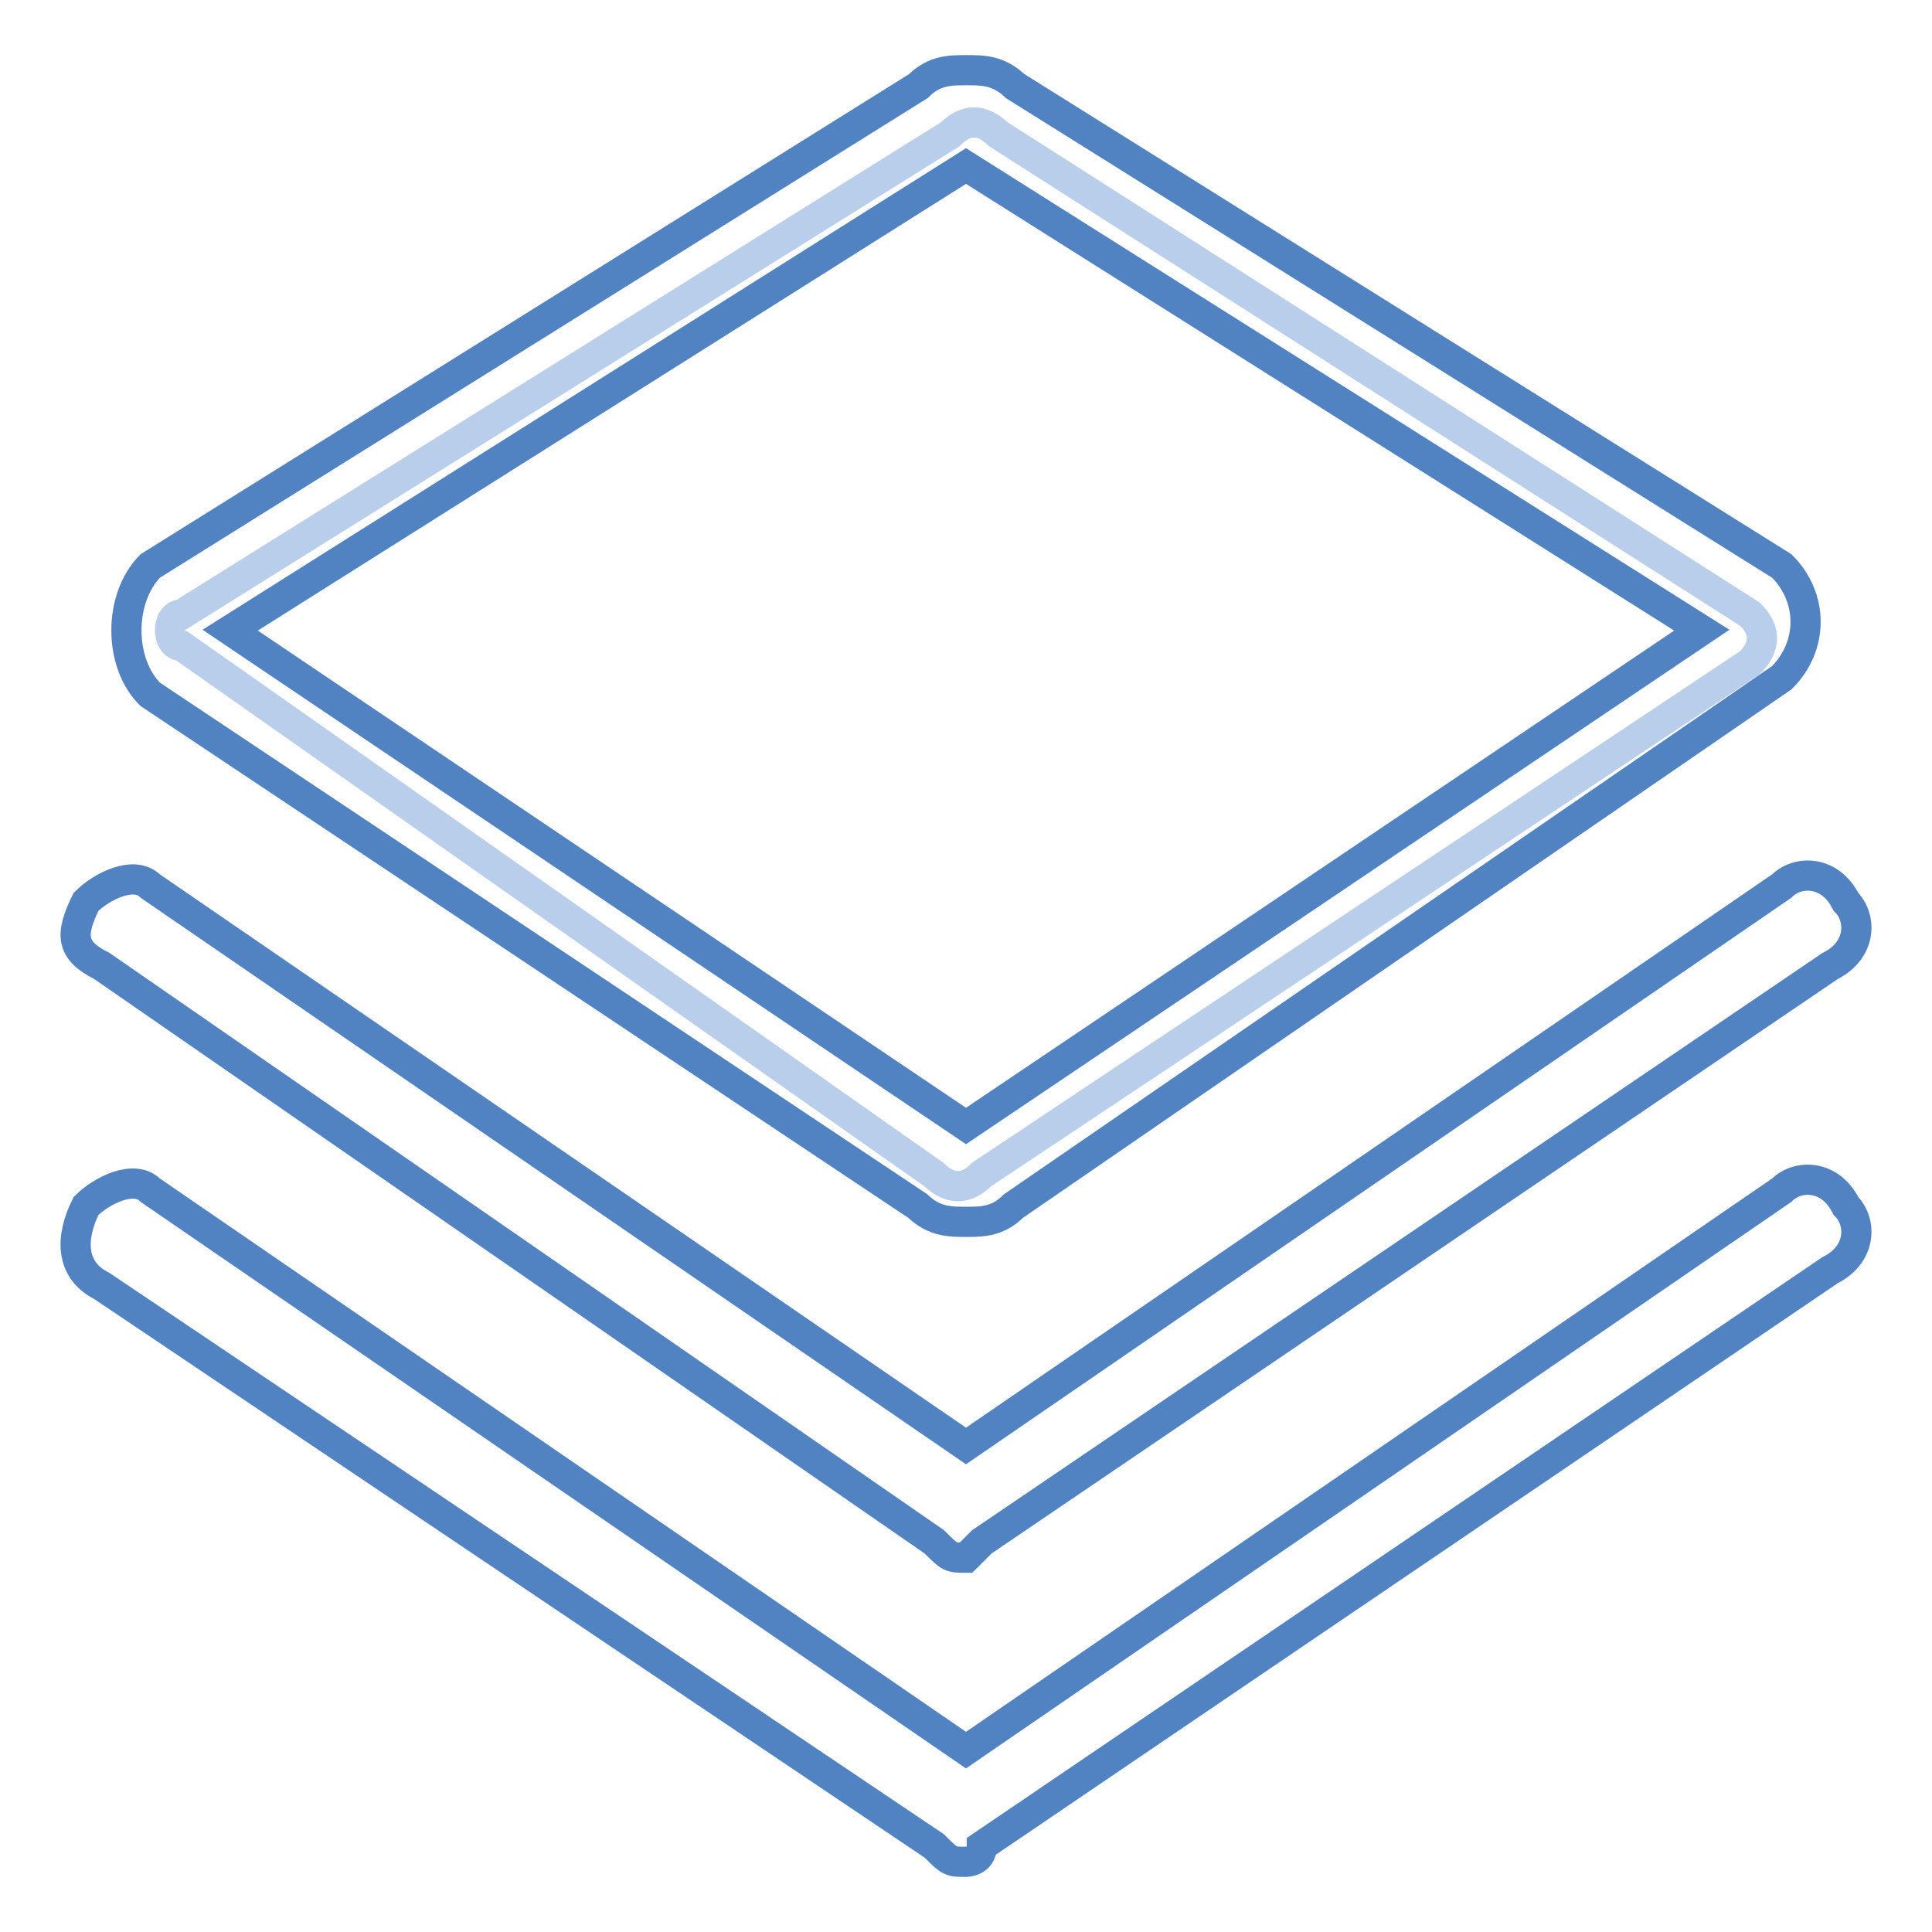
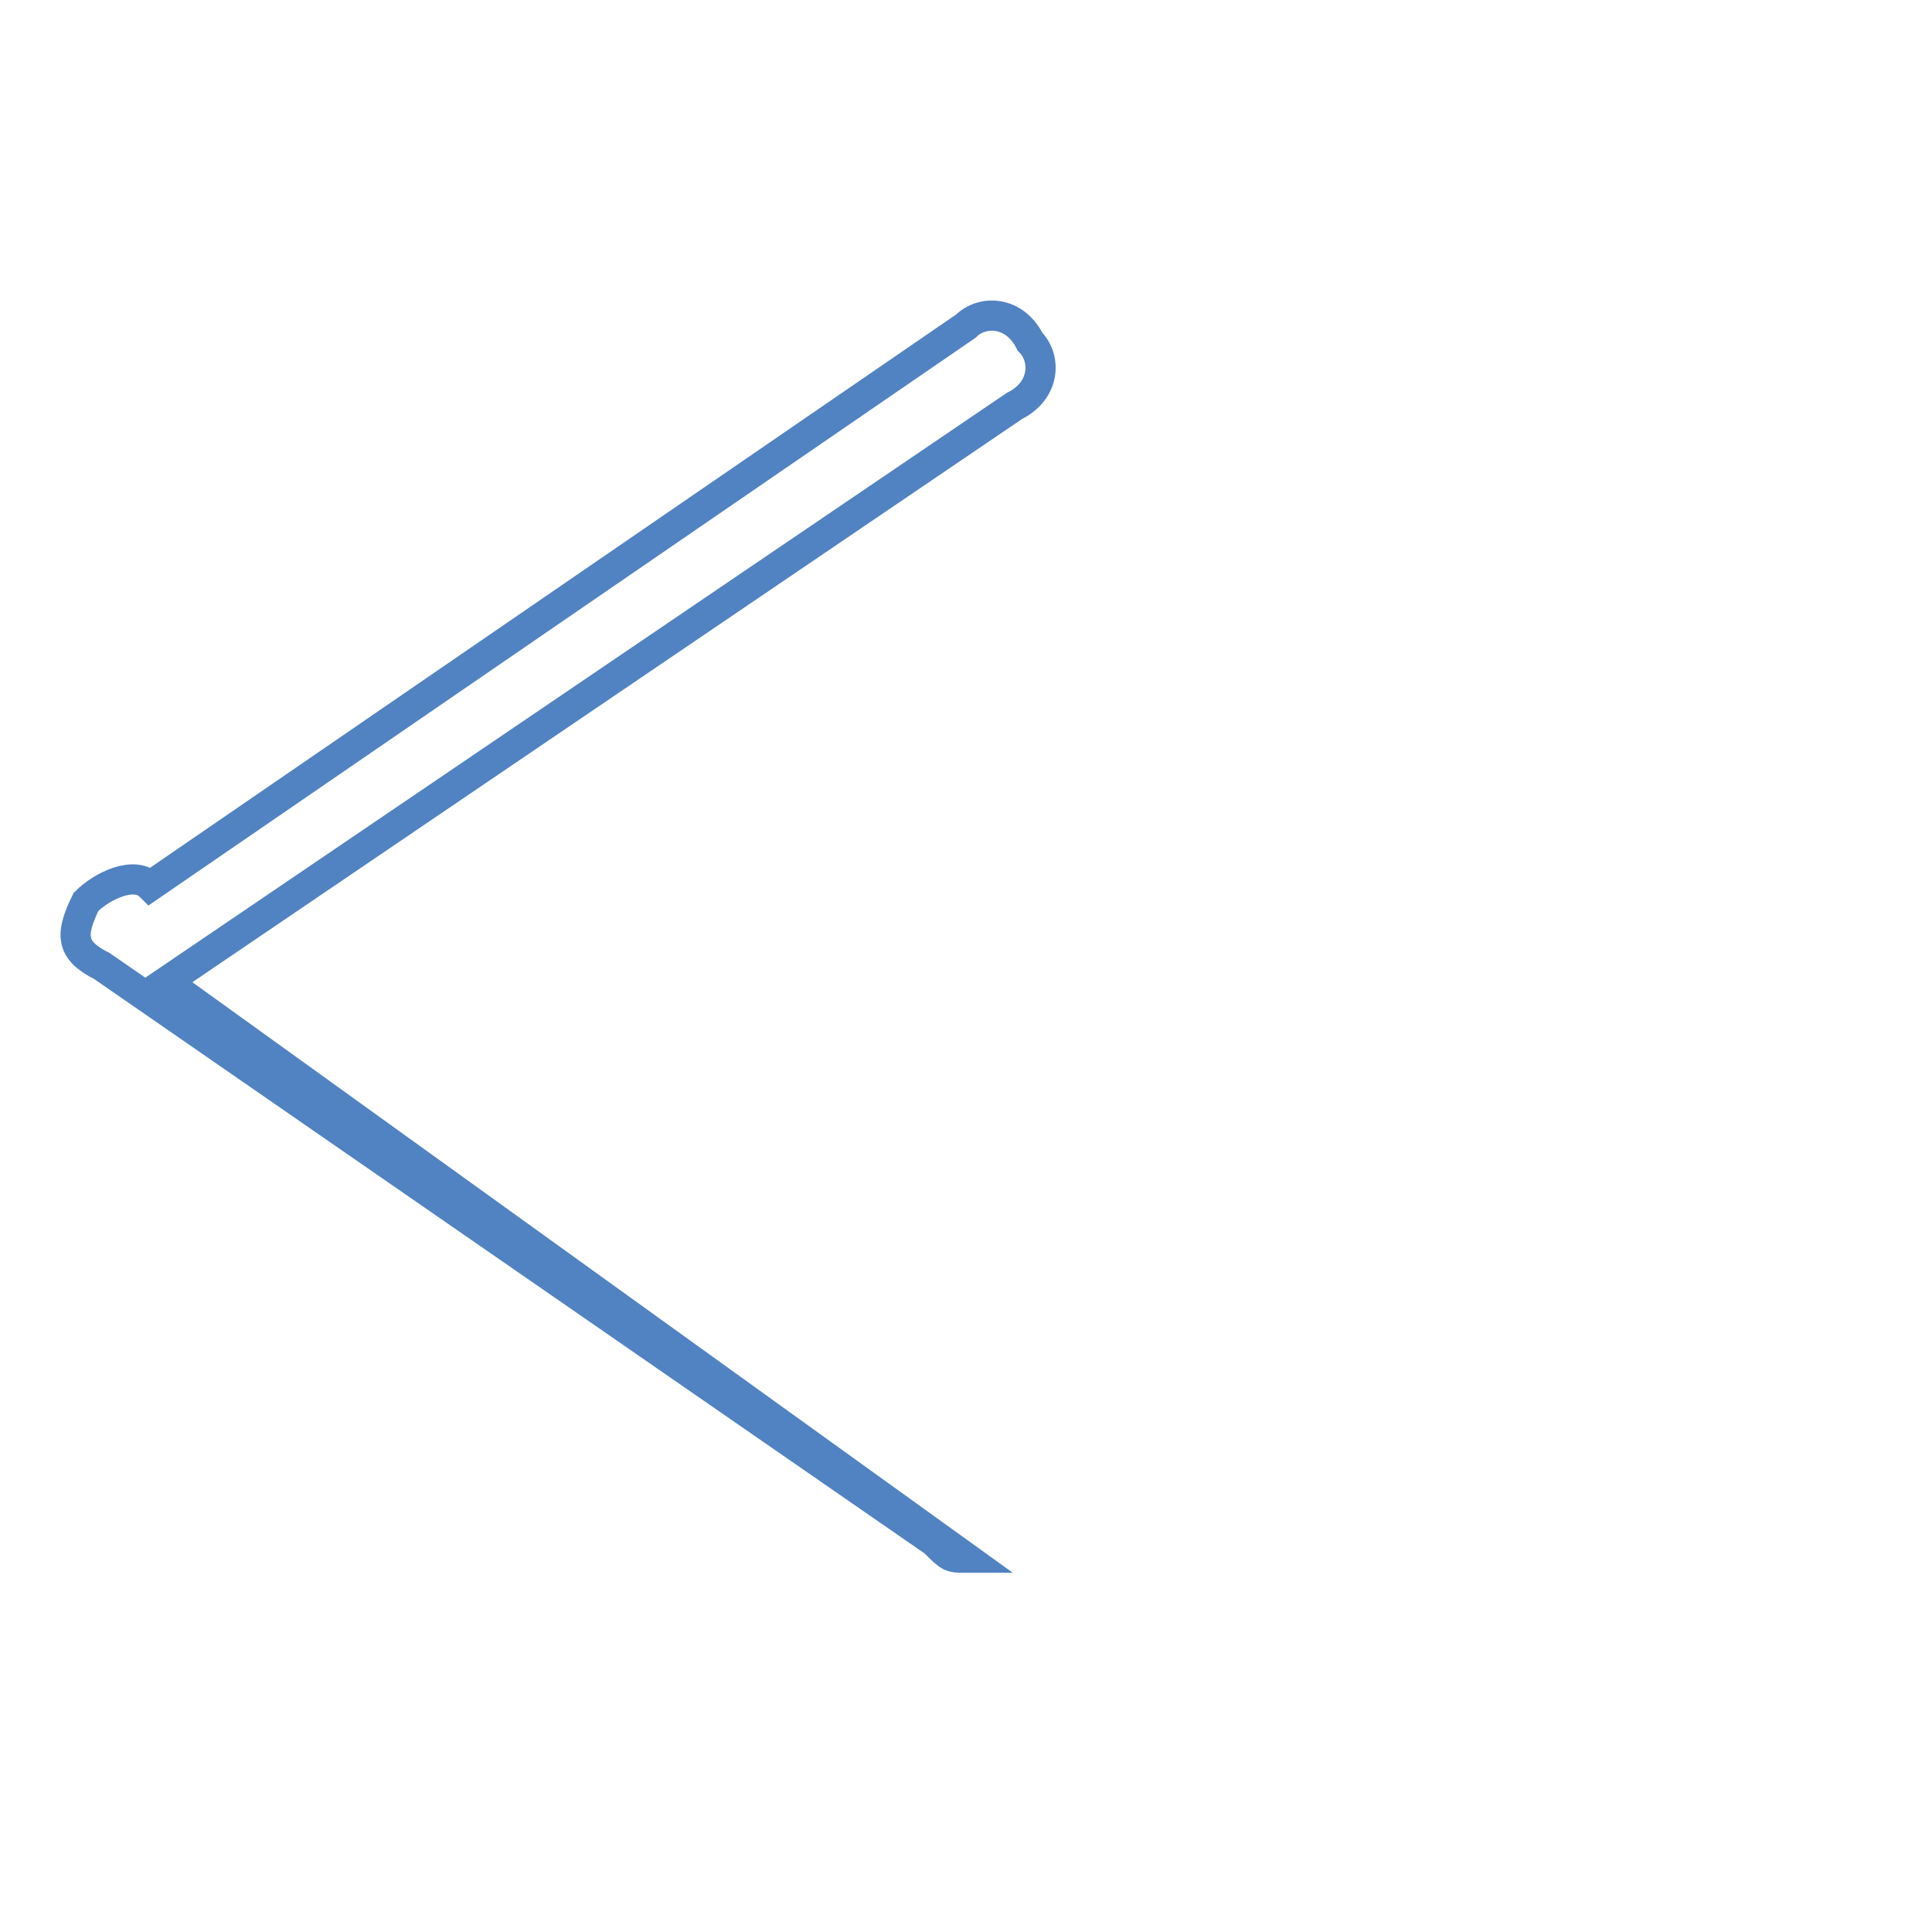
<svg xmlns="http://www.w3.org/2000/svg" version="1.1" x="0px" y="0px" viewBox="0 0 256 256" enable-background="new 0 0 256 256" xml:space="preserve">
  <g>
-     <path stroke-width="4" fill-opacity="0" stroke="#b9ceeb" d="M231.9,81.4c2.1,2.1,2.1,4.2,0,6.4l-101.8,67.8c-2.1,2.1-4.2,2.1-6.4,0l-99.6-70c-2.1,0-2.1-4.2,0-4.2 l101.8-63.6c2.1-2.1,4.2-2.1,6.4,0L231.9,81.4z" />
-     <path stroke-width="4" fill-opacity="0" stroke="#5183c3" d="M128,161.9c-2.1,0-4.2,0-6.4-2.1L19.9,92c-4.2-4.2-4.2-12.7,0-17l101.8-63.6c2.1-2.1,4.2-2.1,6.4-2.1 c2.1,0,4.2,0,6.4,2.1L236.1,75c4.2,4.2,4.2,10.6,0,14.8l-101.8,70C132.2,161.9,130.1,161.9,128,161.9z M30.5,83.5l97.5,65.7 l97.5-65.7L128,22L30.5,83.5z" />
-     <path stroke-width="4" fill-opacity="0" stroke="#5183c3" d="M128,206.4c-2.1,0-2.1,0-4.2-2.1L13.5,128c-4.2-2.1-4.2-4.2-2.1-8.5c2.1-2.1,6.4-4.2,8.5-2.1L128,191.6 l108.1-74.2c2.1-2.1,6.4-2.1,8.5,2.1c2.1,2.1,2.1,6.4-2.1,8.5l-112.4,76.3L128,206.4z" />
-     <path stroke-width="4" fill-opacity="0" stroke="#5183c3" d="M128,246.7c-2.1,0-2.1,0-4.2-2.1L13.5,170.4c-4.2-2.1-4.2-6.4-2.1-10.6c2.1-2.1,6.4-4.2,8.5-2.1L128,231.9 l108.1-74.2c2.1-2.1,6.4-2.1,8.5,2.1c2.1,2.1,2.1,6.4-2.1,8.5l-112.4,76.3C130.1,246.7,128,246.7,128,246.7z" />
+     <path stroke-width="4" fill-opacity="0" stroke="#5183c3" d="M128,206.4c-2.1,0-2.1,0-4.2-2.1L13.5,128c-4.2-2.1-4.2-4.2-2.1-8.5c2.1-2.1,6.4-4.2,8.5-2.1l108.1-74.2c2.1-2.1,6.4-2.1,8.5,2.1c2.1,2.1,2.1,6.4-2.1,8.5l-112.4,76.3L128,206.4z" />
  </g>
</svg>